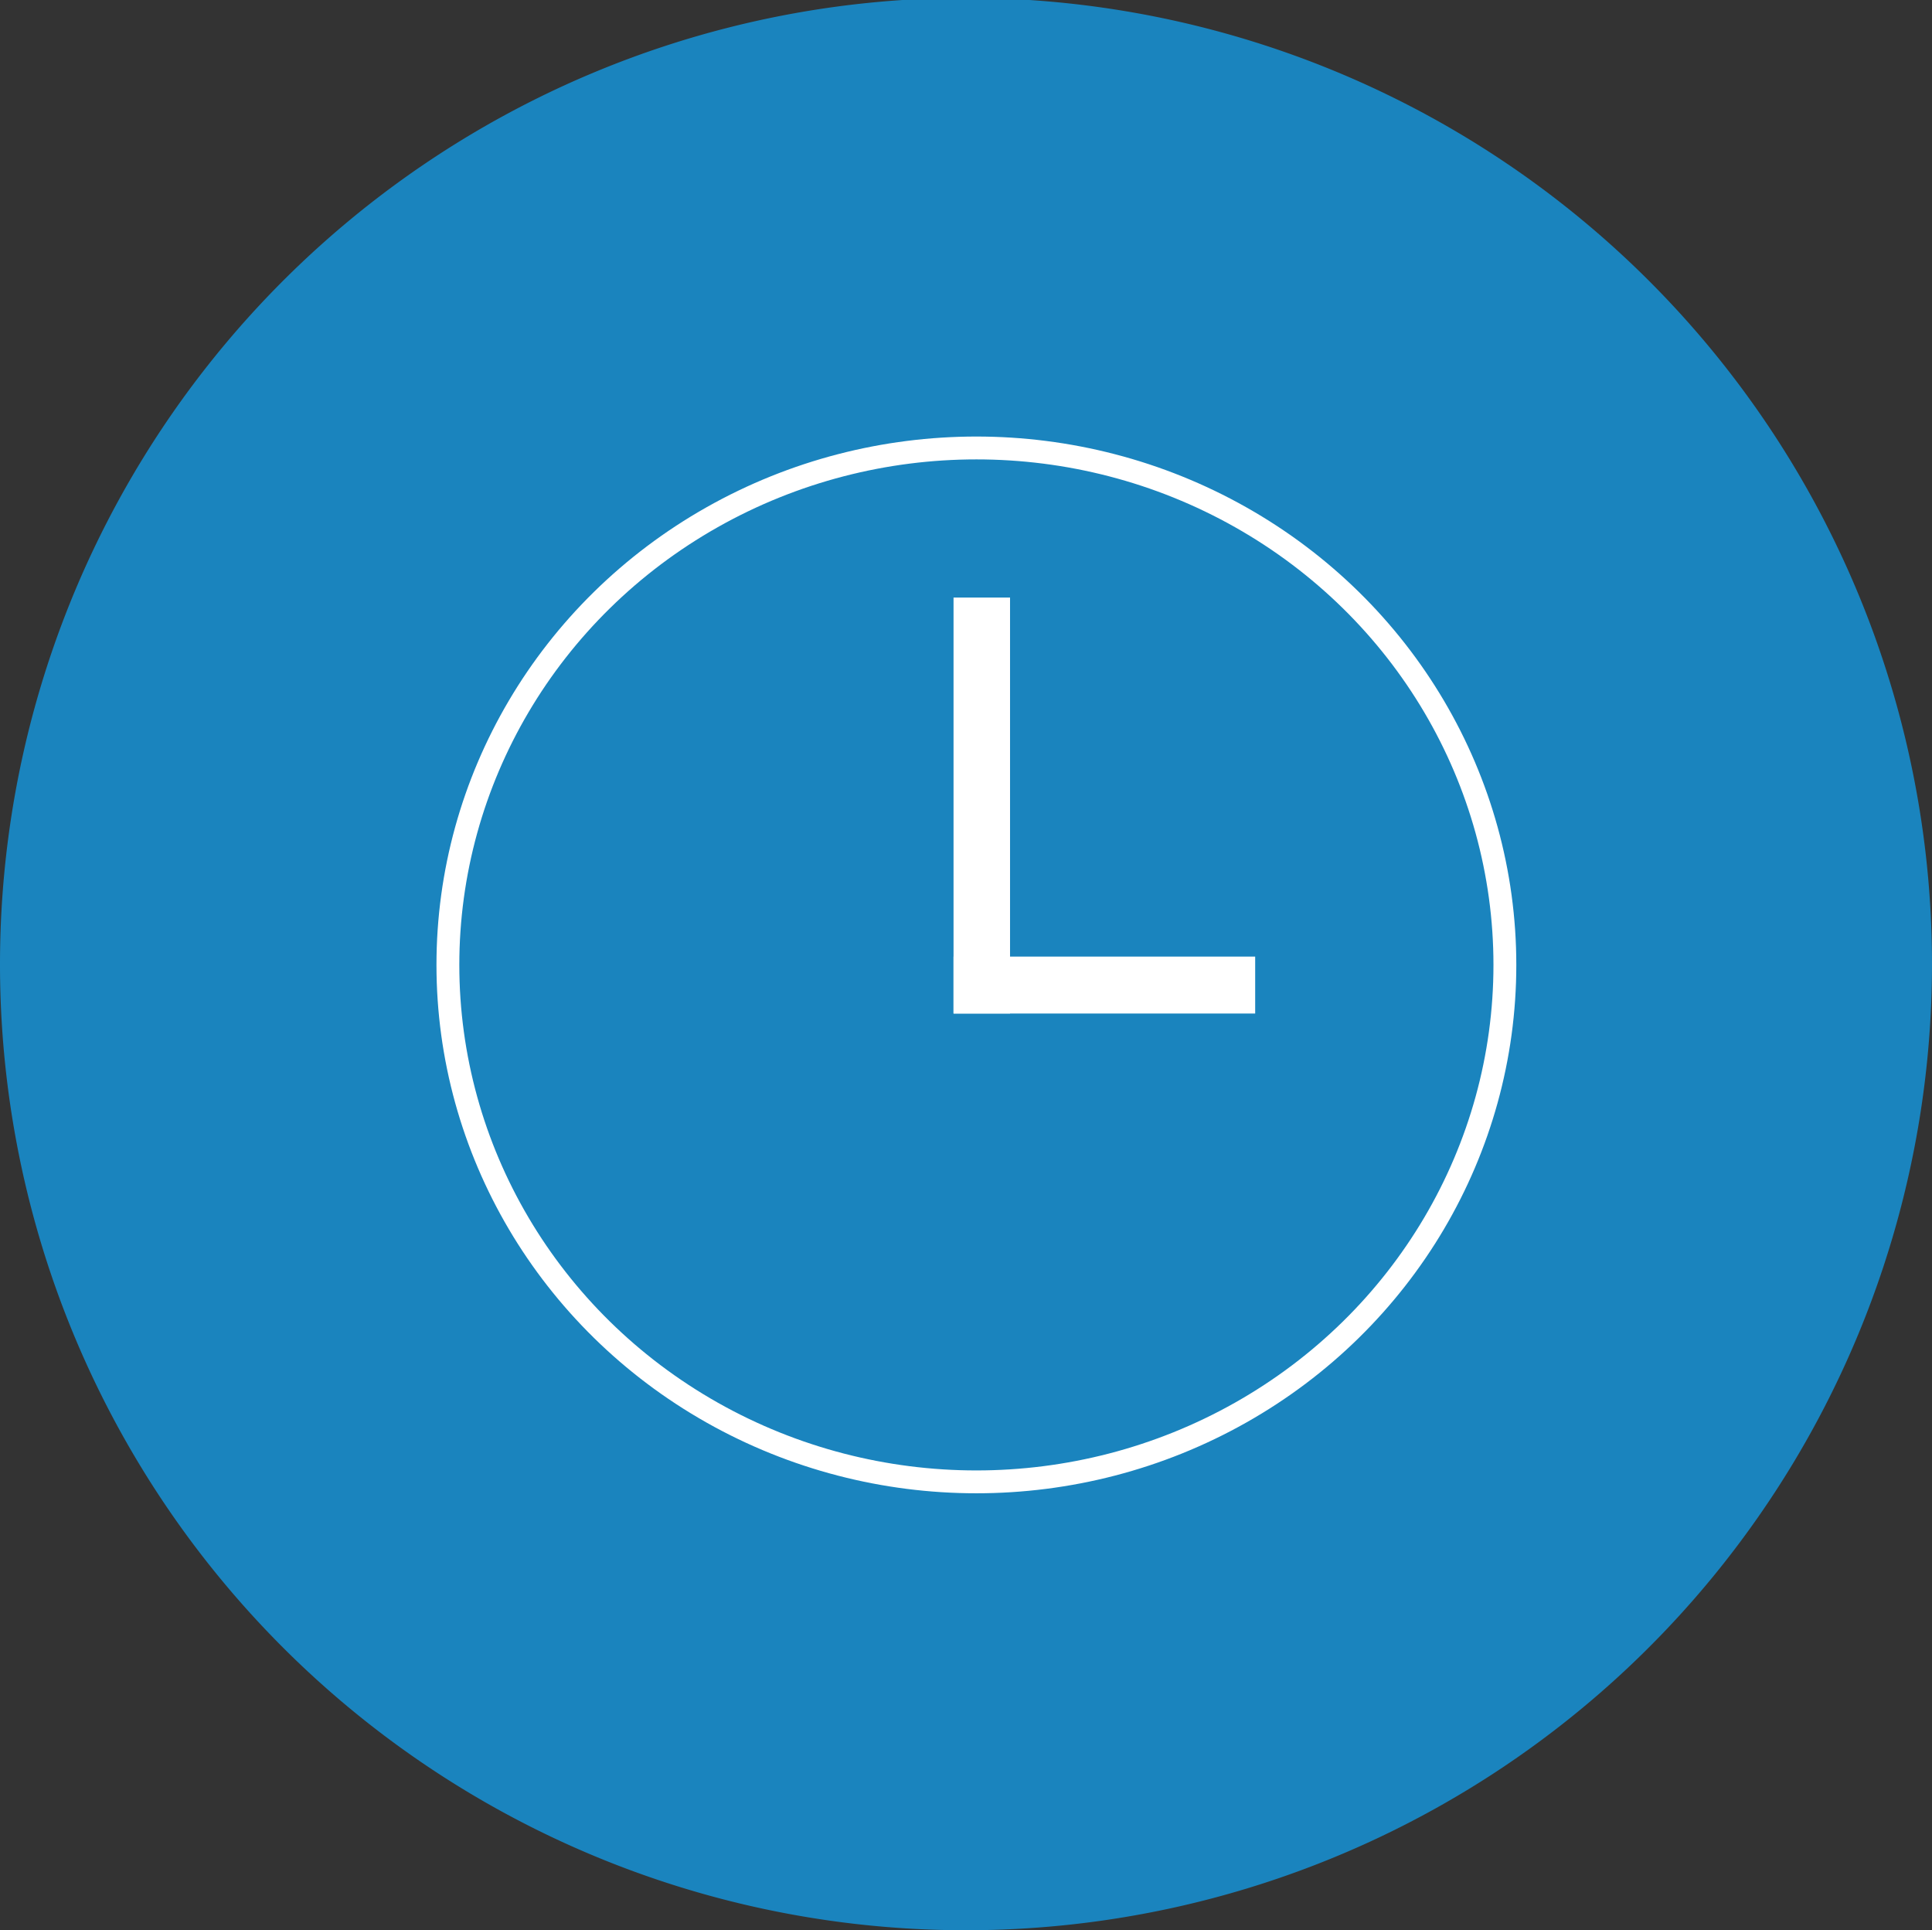
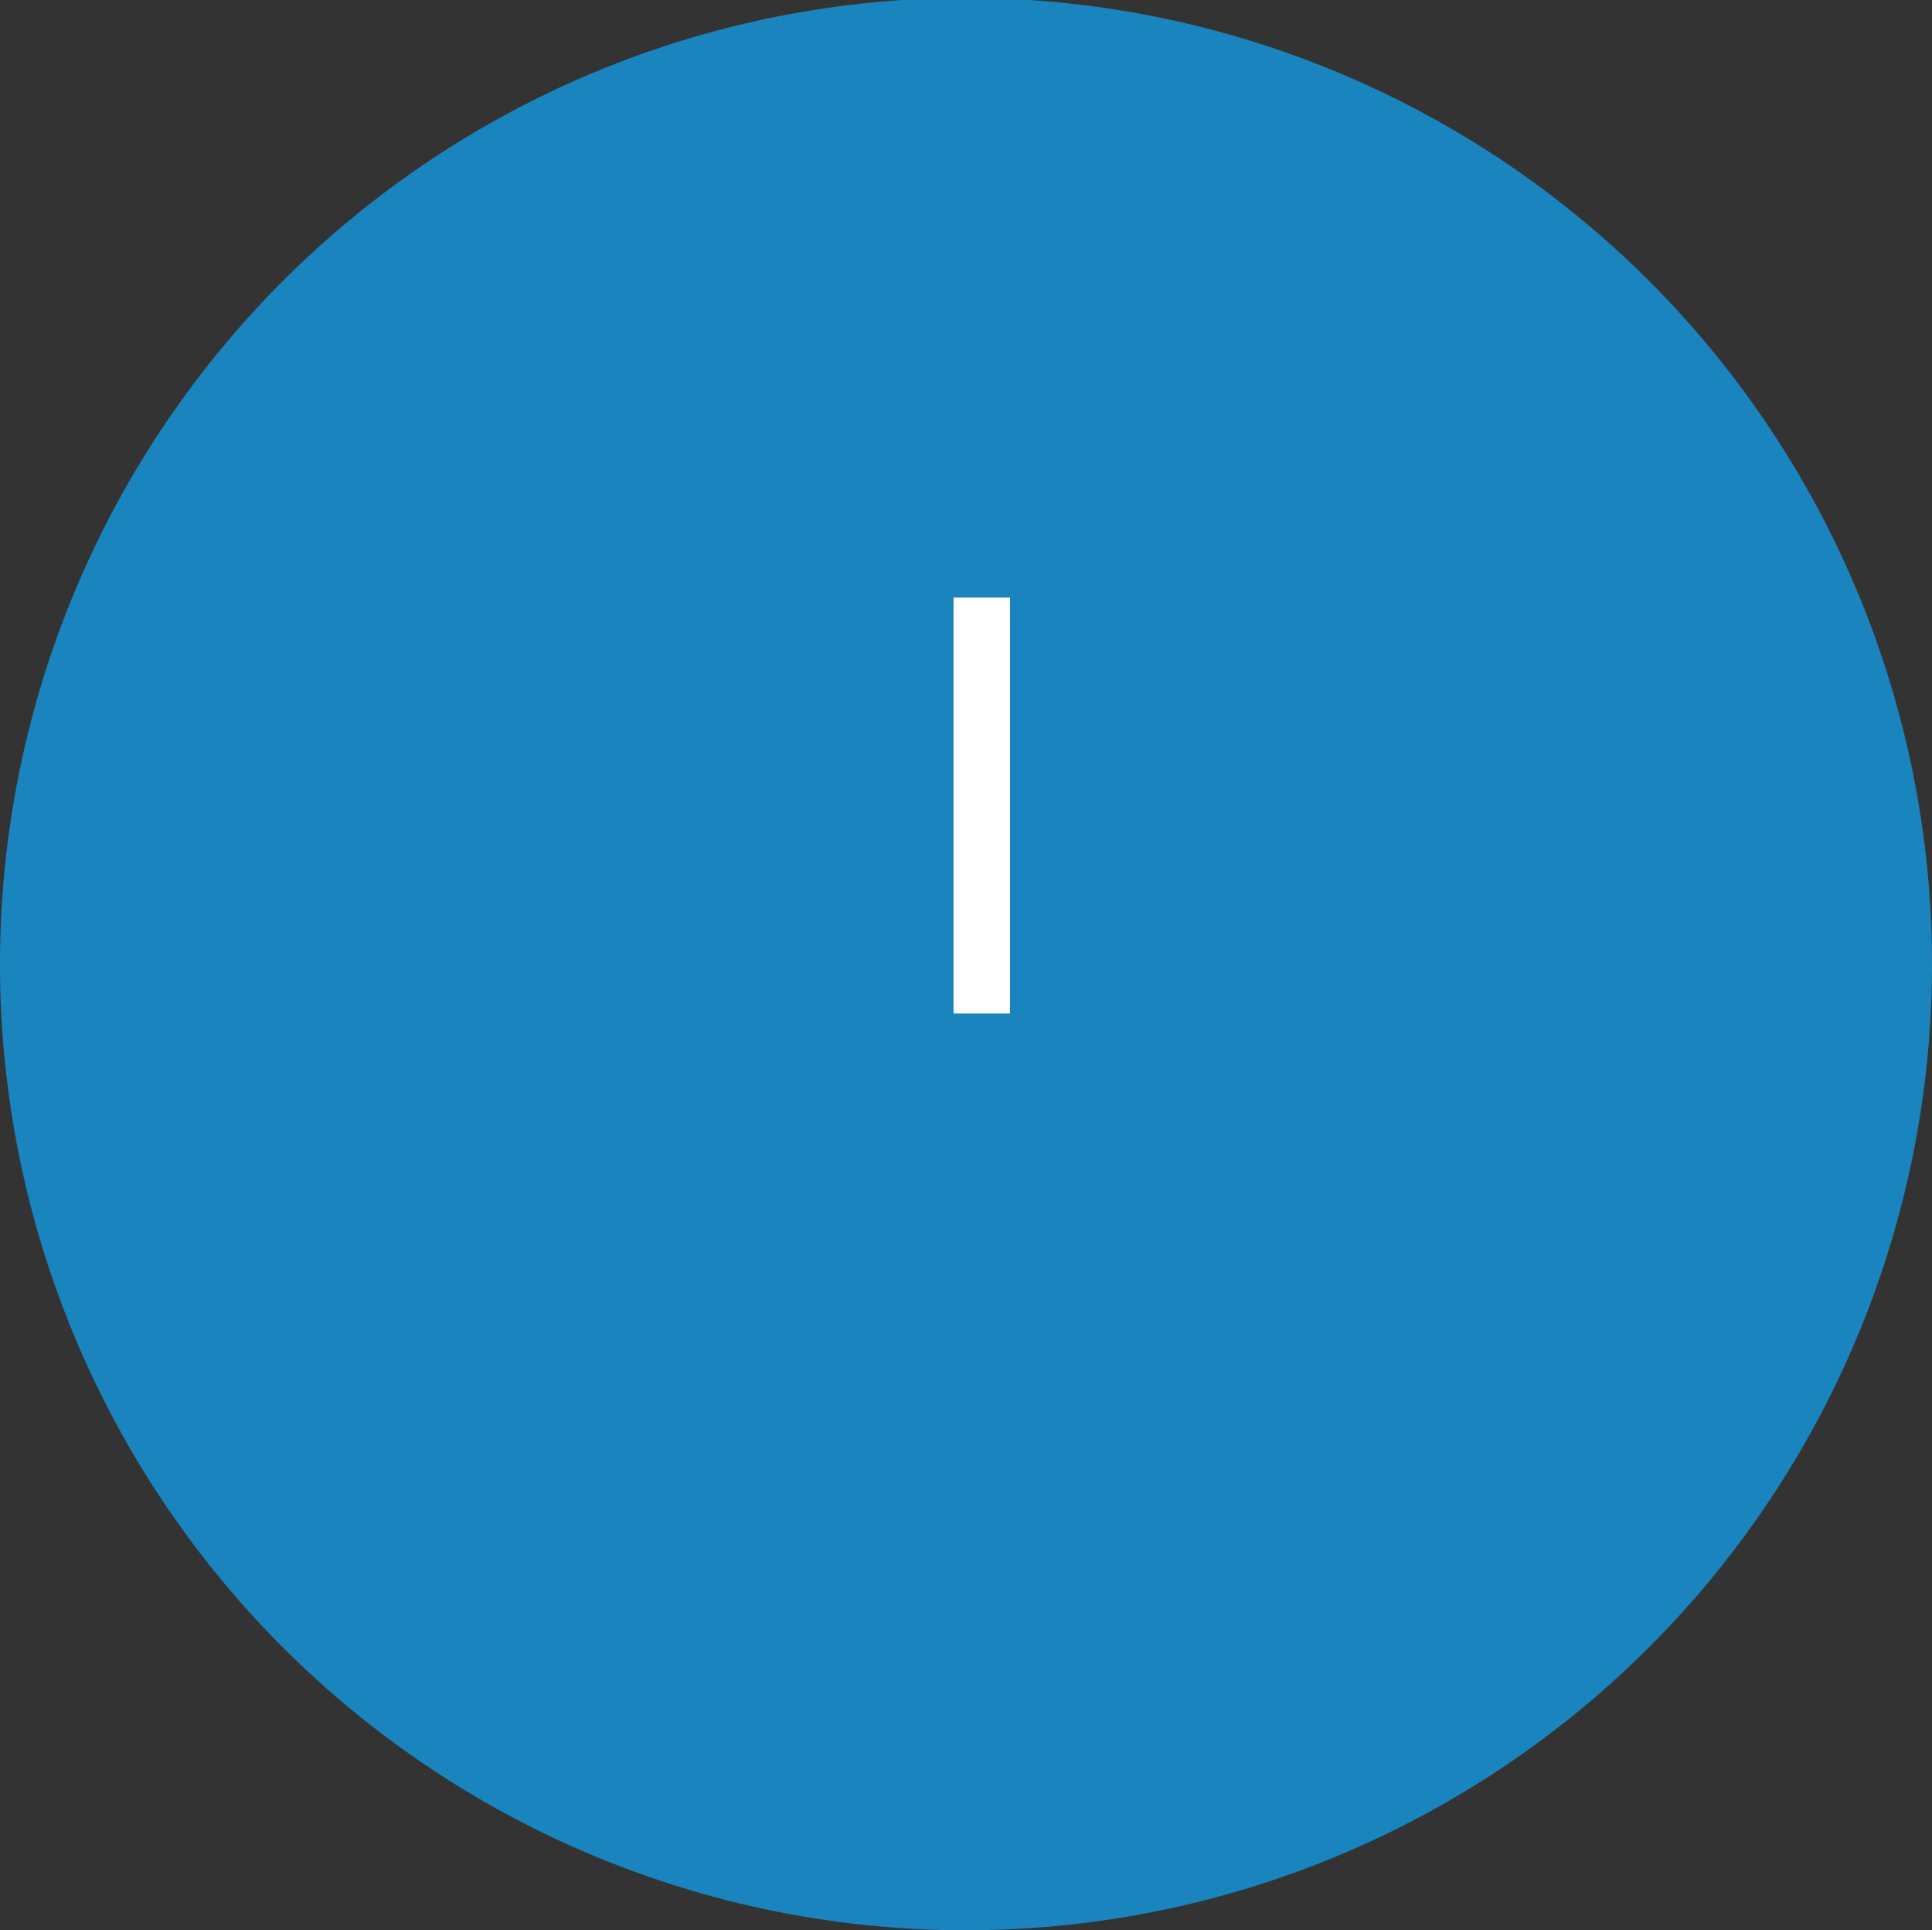
<svg xmlns="http://www.w3.org/2000/svg" viewBox="0 0 46.5 46.45">
  <rect x="0" y="0" width="46.5" height="46.45" fill="#333333" stroke="none" />
  <defs>
    <style>.cls-1{fill:#1a84be;fill-rule:evenodd;}.cls-2{fill:none;stroke:#fff;stroke-linecap:round;stroke-linejoin:round;stroke-width:0.55px;}.cls-3{fill:#fff;}</style>
  </defs>
  <title>Asset 1</title>
  <g id="Layer_2" data-name="Layer 2">
    <g id="表紙">
      <path class="cls-1" d="M0,23.22A23.25,23.25,0,1,1,23.25,46.45,23.24,23.24,0,0,1,0,23.22Z" />
-       <ellipse class="cls-2" cx="23.5" cy="23.22" rx="12.72" ry="12.44" />
      <rect class="cls-3" x="22.95" y="14.38" width="1.36" height="10.01" />
-       <rect class="cls-3" x="22.95" y="23.02" width="7.26" height="1.37" />
    </g>
  </g>
</svg>